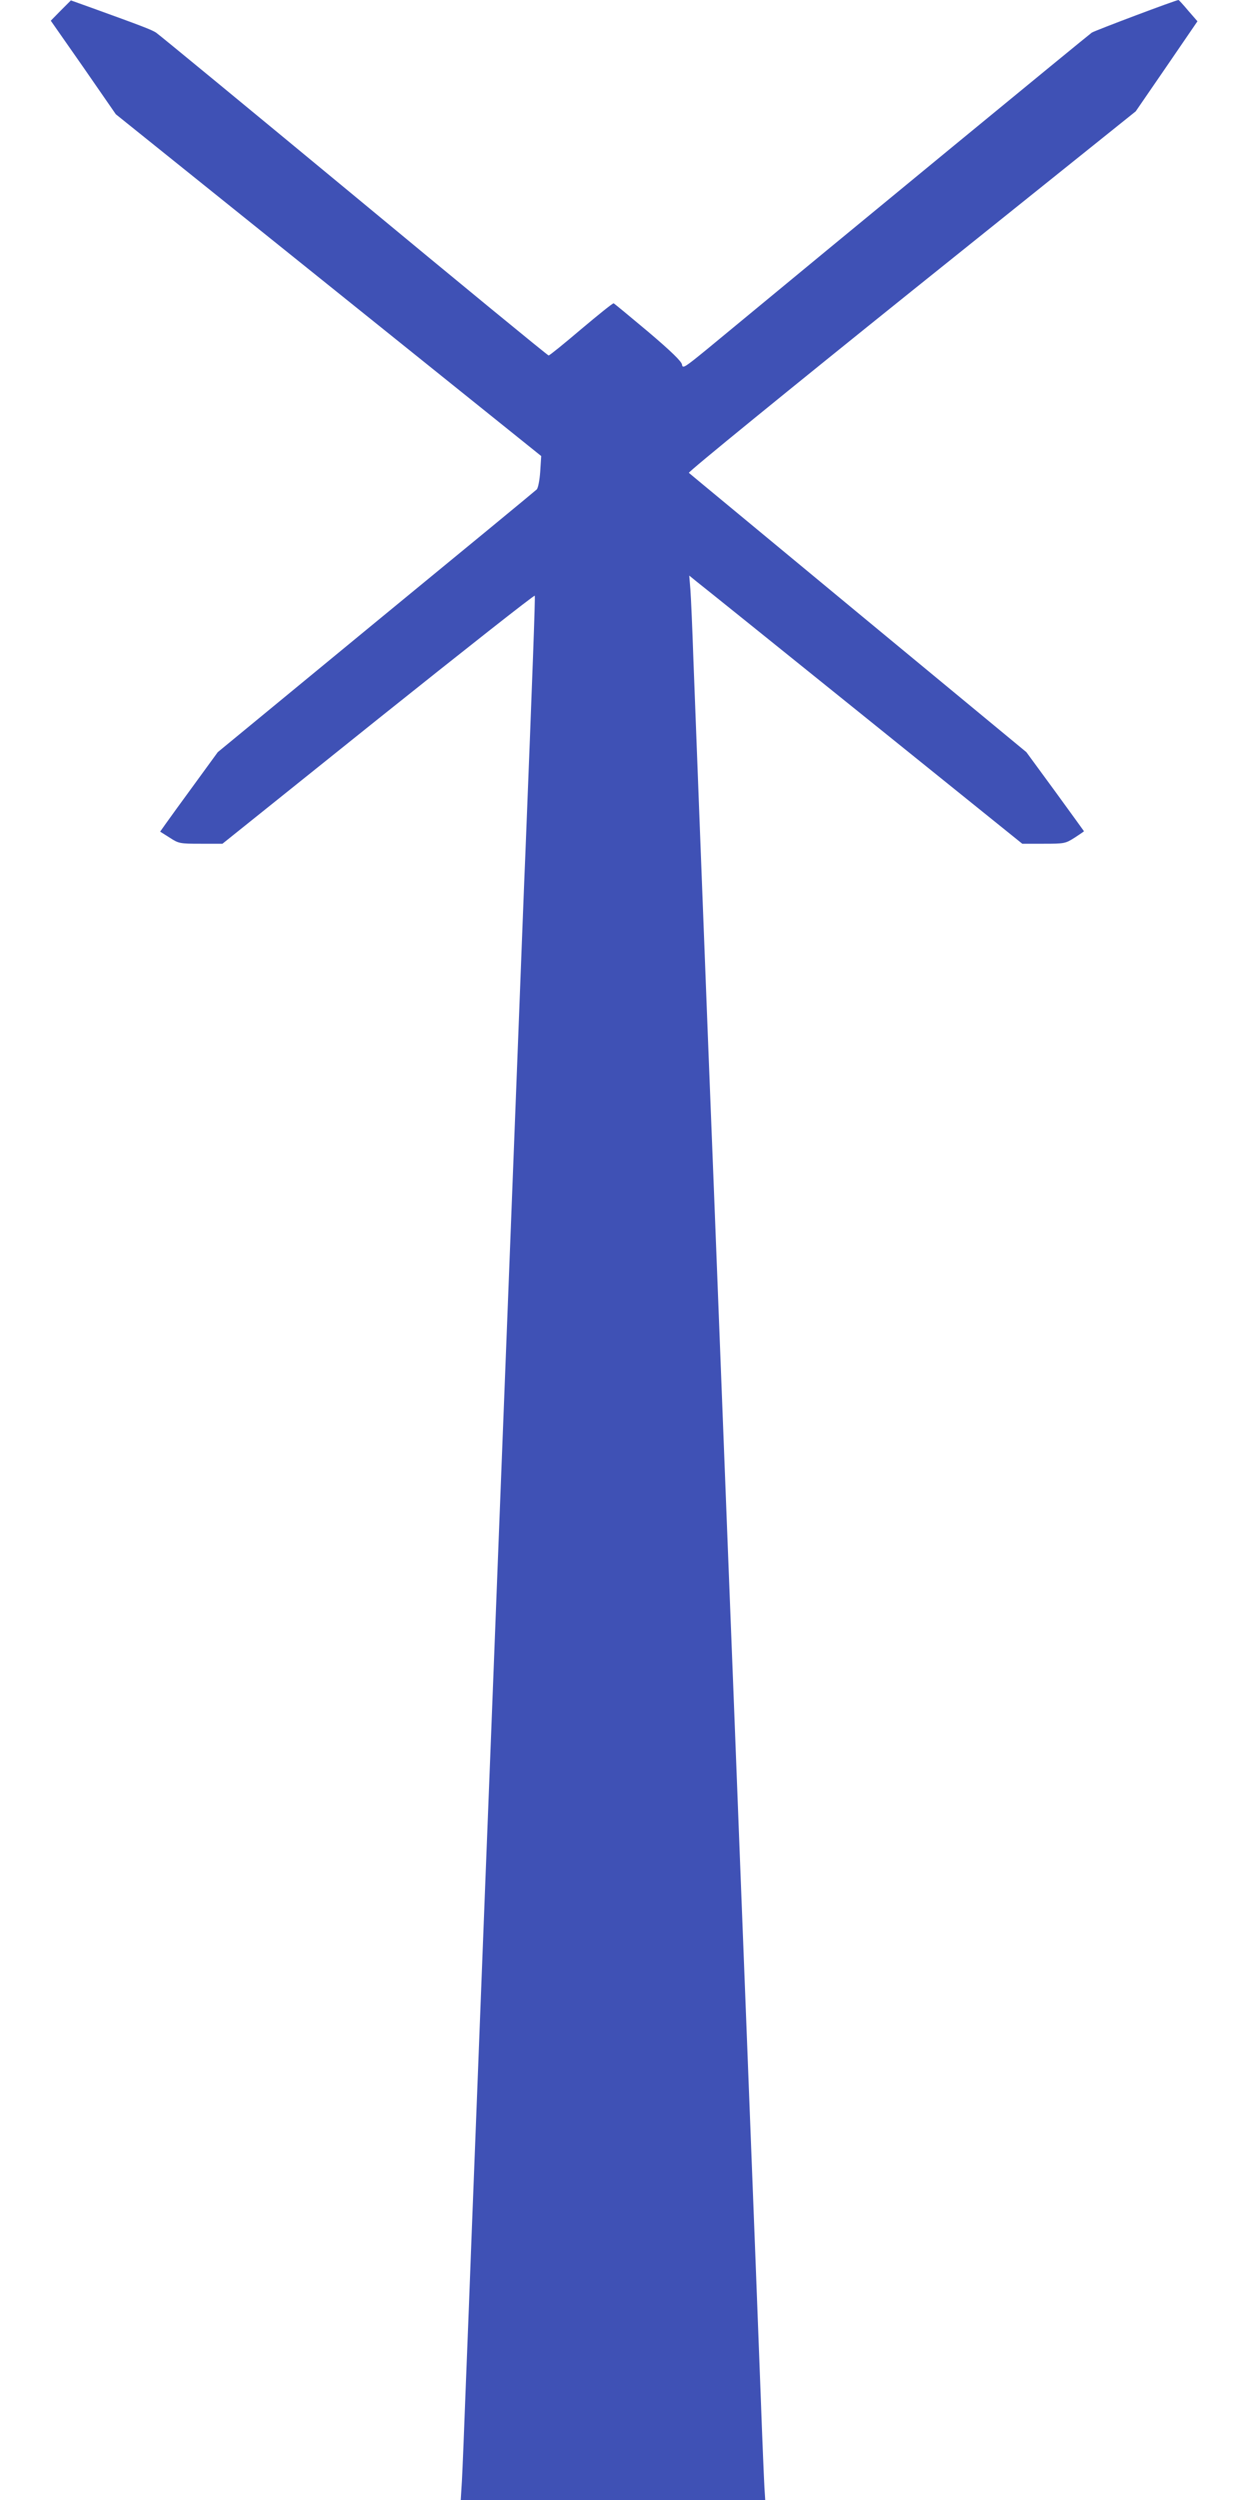
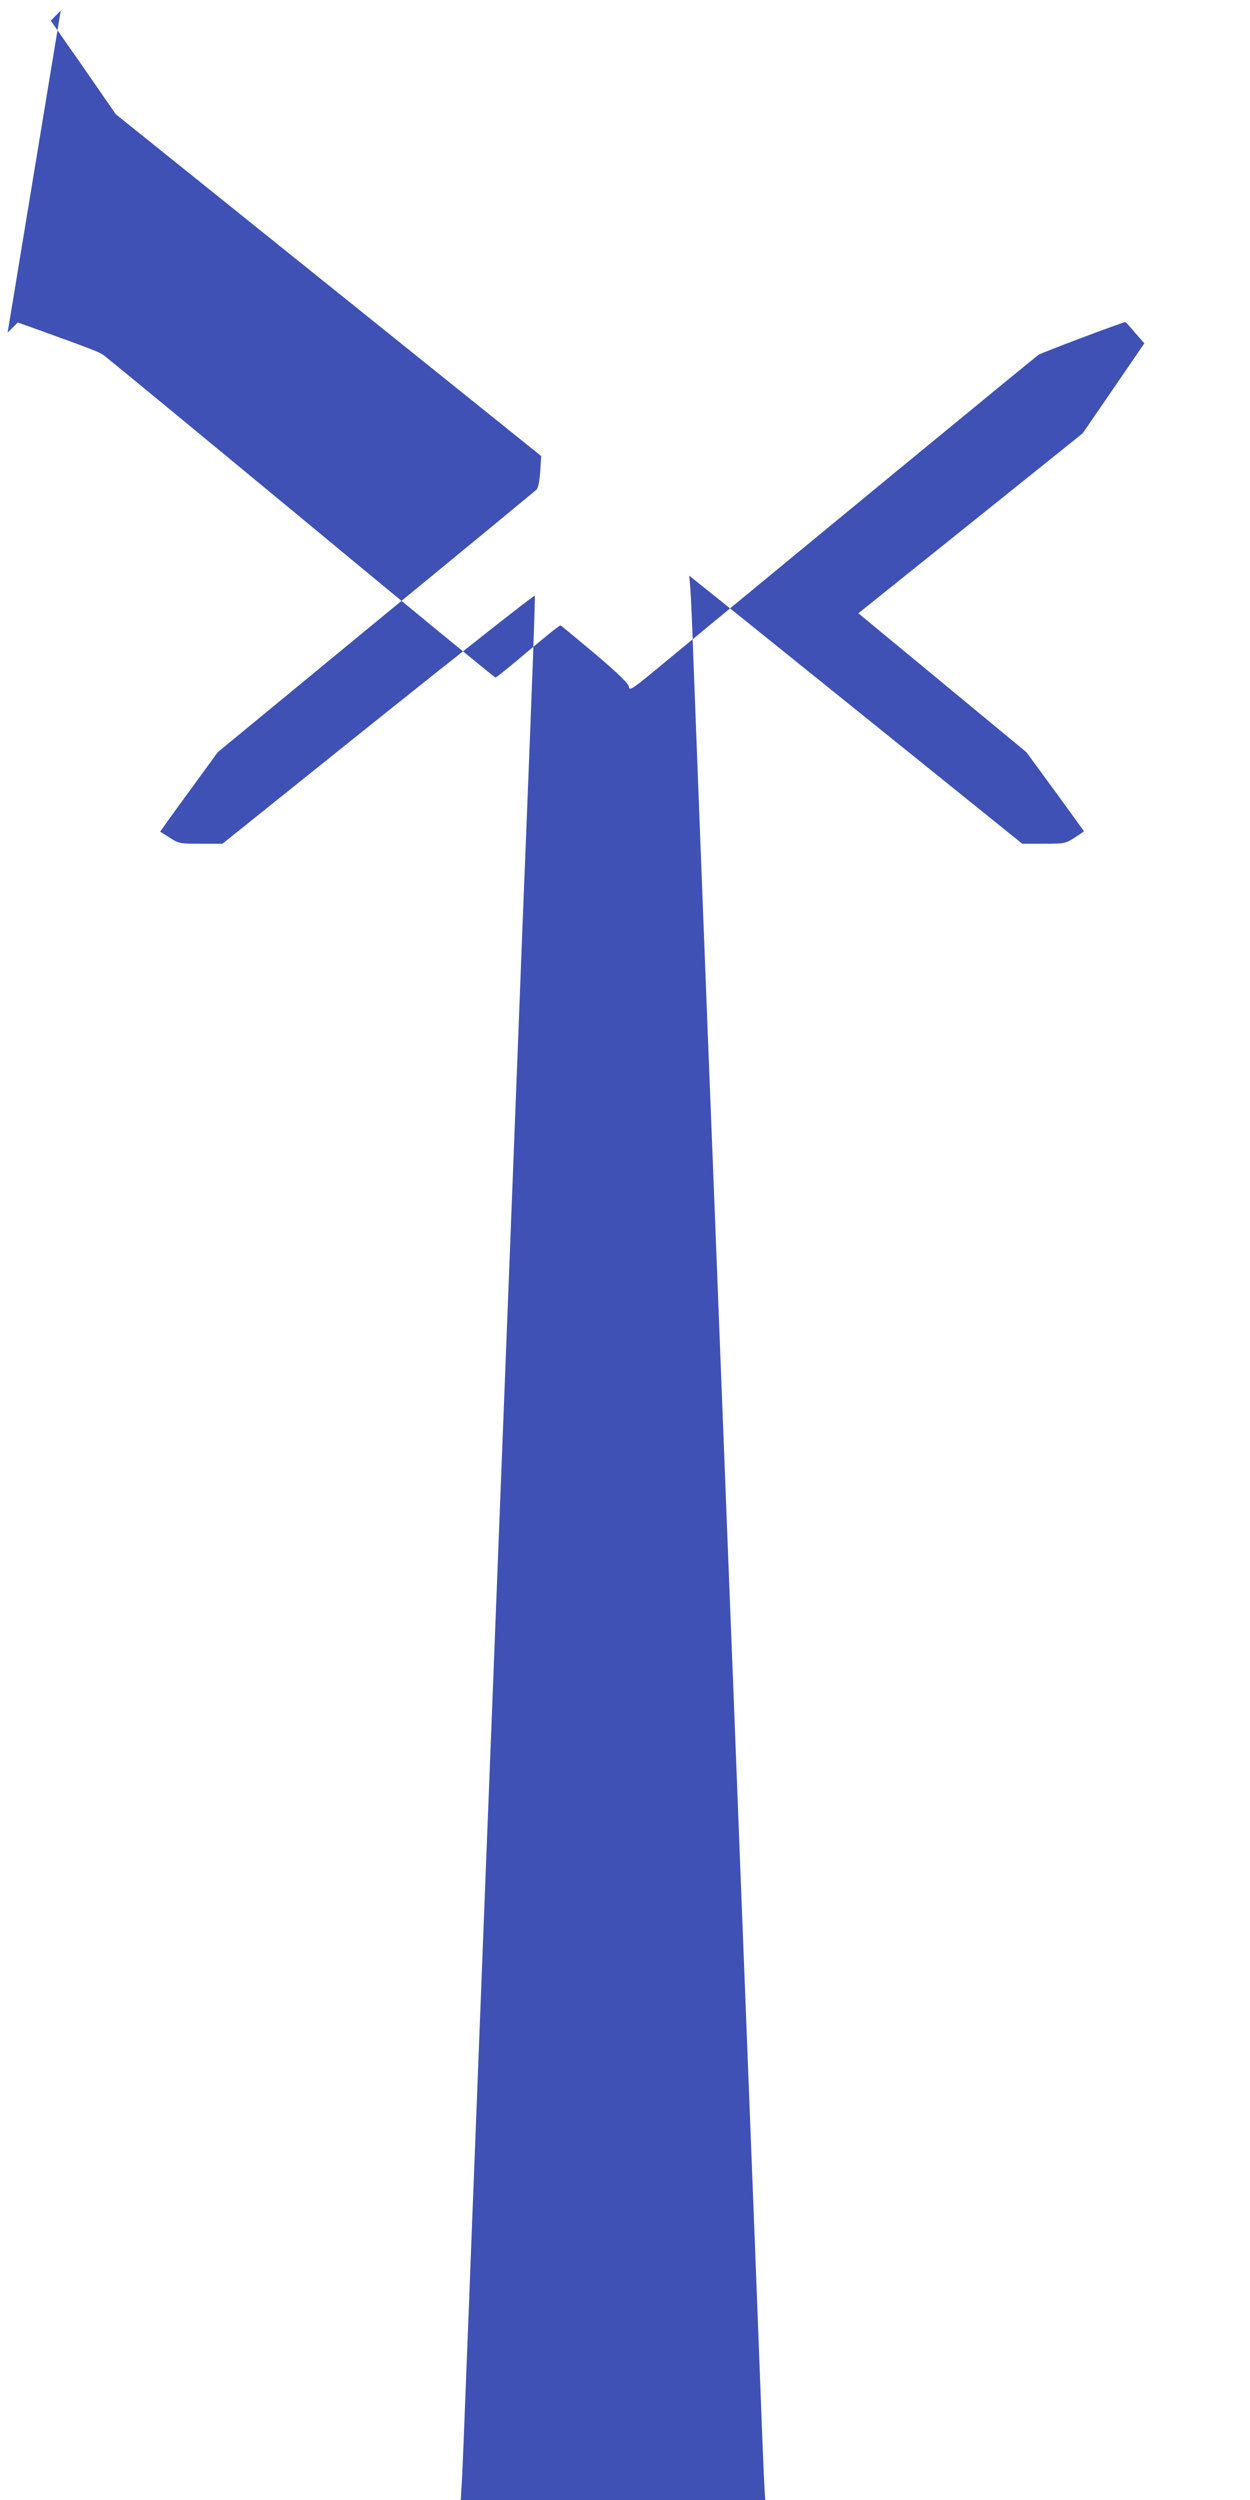
<svg xmlns="http://www.w3.org/2000/svg" version="1.0" width="640pt" height="1280pt" viewBox="0 0 640 1280" preserveAspectRatio="xMidYMid meet">
  <g transform="translate(0,1280) scale(0.1,-0.1)" fill="#3f51b5" stroke="none">
-     <path d="M311 12746 l-51 -52 167 -239 166 -240 1089 -875 1089 -875 -5 -79 c-3 -45 -11 -85 -18 -92 -7 -7 -377 -312 -823 -678 l-810 -667 -118 -162 c-65 -89 -132 -181 -148 -204 l-29 -41 49 -31 c46 -30 52 -31 159 -31 l111 0 798 640 c439 351 799 635 801 630 3 -8 -11 -388 -48 -1320 -6 -135 -21 -537 -35 -895 -14 -357 -32 -822 -40 -1032 -29 -747 -45 -1155 -65 -1668 -11 -286 -27 -692 -35 -902 -8 -211 -22 -555 -30 -765 -8 -211 -24 -617 -35 -903 -11 -286 -27 -691 -35 -900 -8 -209 -21 -558 -30 -775 -8 -217 -17 -439 -20 -492 l-6 -98 779 0 780 0 -4 63 c-2 34 -11 244 -19 467 -14 377 -34 888 -70 1815 -8 209 -24 614 -35 900 -11 286 -27 692 -35 903 -8 210 -22 554 -30 765 -8 210 -24 616 -35 902 -11 286 -27 691 -35 900 -16 397 -42 1067 -75 1930 -11 281 -24 634 -30 785 -5 151 -12 308 -15 349 l-6 74 38 -31 c21 -16 405 -325 853 -686 l814 -656 110 0 c105 0 111 1 158 31 26 17 48 32 48 33 0 0 -66 92 -147 203 l-148 202 -860 711 c-473 392 -864 715 -868 719 -4 5 509 423 1140 930 l1148 921 158 230 158 231 -47 54 c-25 30 -48 55 -50 55 -13 0 -424 -155 -444 -167 -19 -13 -1246 -1022 -1970 -1621 -114 -93 -125 -101 -128 -79 -2 16 -54 67 -173 168 -94 79 -174 145 -177 146 -4 2 -78 -58 -166 -132 -87 -74 -162 -135 -167 -135 -5 0 -453 368 -997 819 -544 450 -999 825 -1013 834 -23 15 -73 34 -330 127 l-106 38 -52 -52z" />
+     <path d="M311 12746 l-51 -52 167 -239 166 -240 1089 -875 1089 -875 -5 -79 c-3 -45 -11 -85 -18 -92 -7 -7 -377 -312 -823 -678 l-810 -667 -118 -162 c-65 -89 -132 -181 -148 -204 l-29 -41 49 -31 c46 -30 52 -31 159 -31 l111 0 798 640 c439 351 799 635 801 630 3 -8 -11 -388 -48 -1320 -6 -135 -21 -537 -35 -895 -14 -357 -32 -822 -40 -1032 -29 -747 -45 -1155 -65 -1668 -11 -286 -27 -692 -35 -902 -8 -211 -22 -555 -30 -765 -8 -211 -24 -617 -35 -903 -11 -286 -27 -691 -35 -900 -8 -209 -21 -558 -30 -775 -8 -217 -17 -439 -20 -492 l-6 -98 779 0 780 0 -4 63 c-2 34 -11 244 -19 467 -14 377 -34 888 -70 1815 -8 209 -24 614 -35 900 -11 286 -27 692 -35 903 -8 210 -22 554 -30 765 -8 210 -24 616 -35 902 -11 286 -27 691 -35 900 -16 397 -42 1067 -75 1930 -11 281 -24 634 -30 785 -5 151 -12 308 -15 349 l-6 74 38 -31 c21 -16 405 -325 853 -686 l814 -656 110 0 c105 0 111 1 158 31 26 17 48 32 48 33 0 0 -66 92 -147 203 l-148 202 -860 711 l1148 921 158 230 158 231 -47 54 c-25 30 -48 55 -50 55 -13 0 -424 -155 -444 -167 -19 -13 -1246 -1022 -1970 -1621 -114 -93 -125 -101 -128 -79 -2 16 -54 67 -173 168 -94 79 -174 145 -177 146 -4 2 -78 -58 -166 -132 -87 -74 -162 -135 -167 -135 -5 0 -453 368 -997 819 -544 450 -999 825 -1013 834 -23 15 -73 34 -330 127 l-106 38 -52 -52z" />
  </g>
</svg>